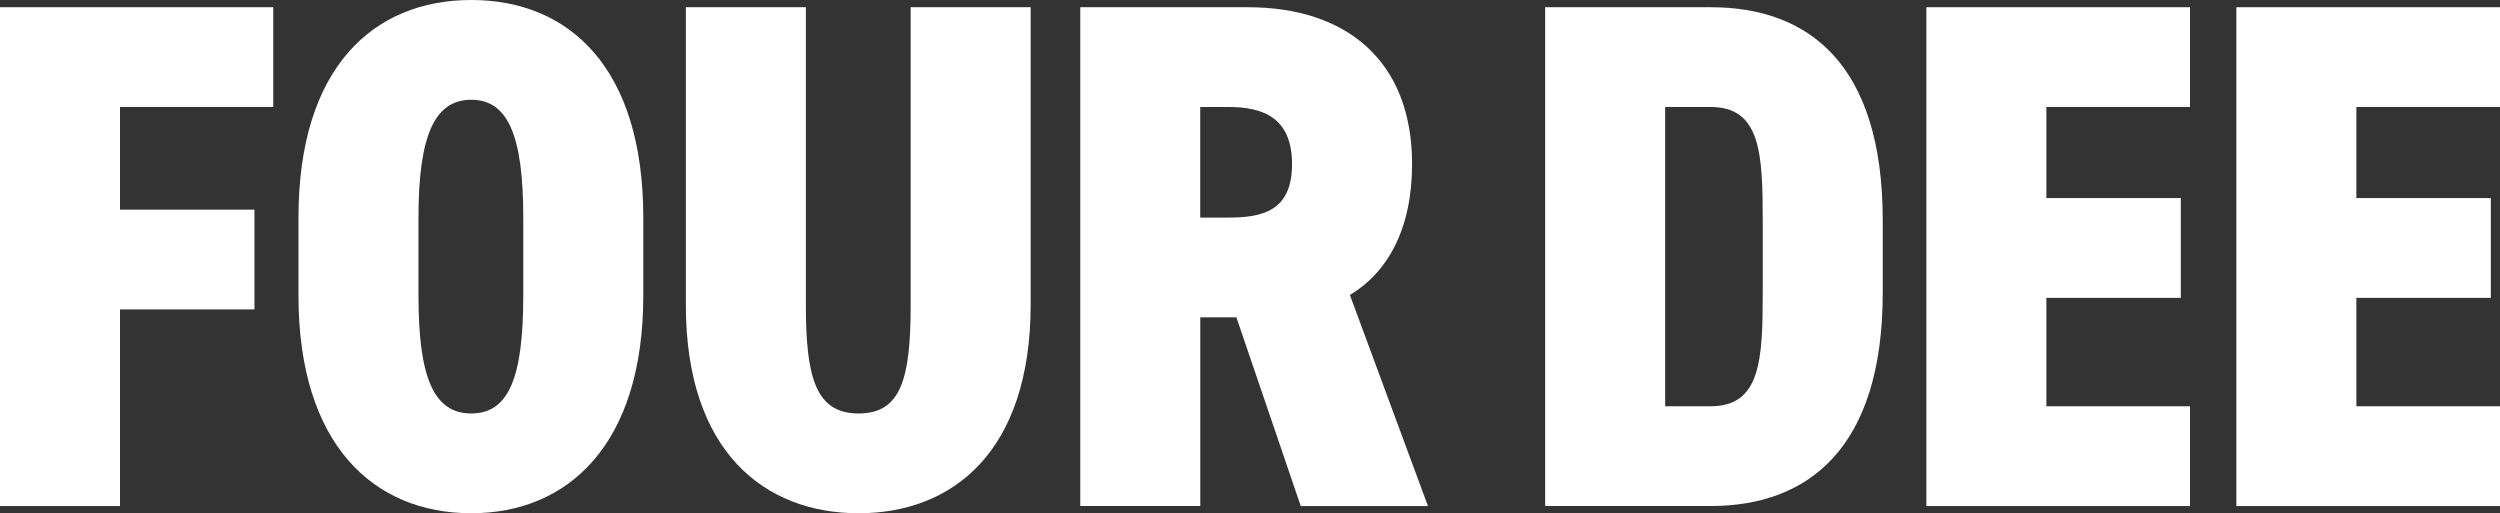
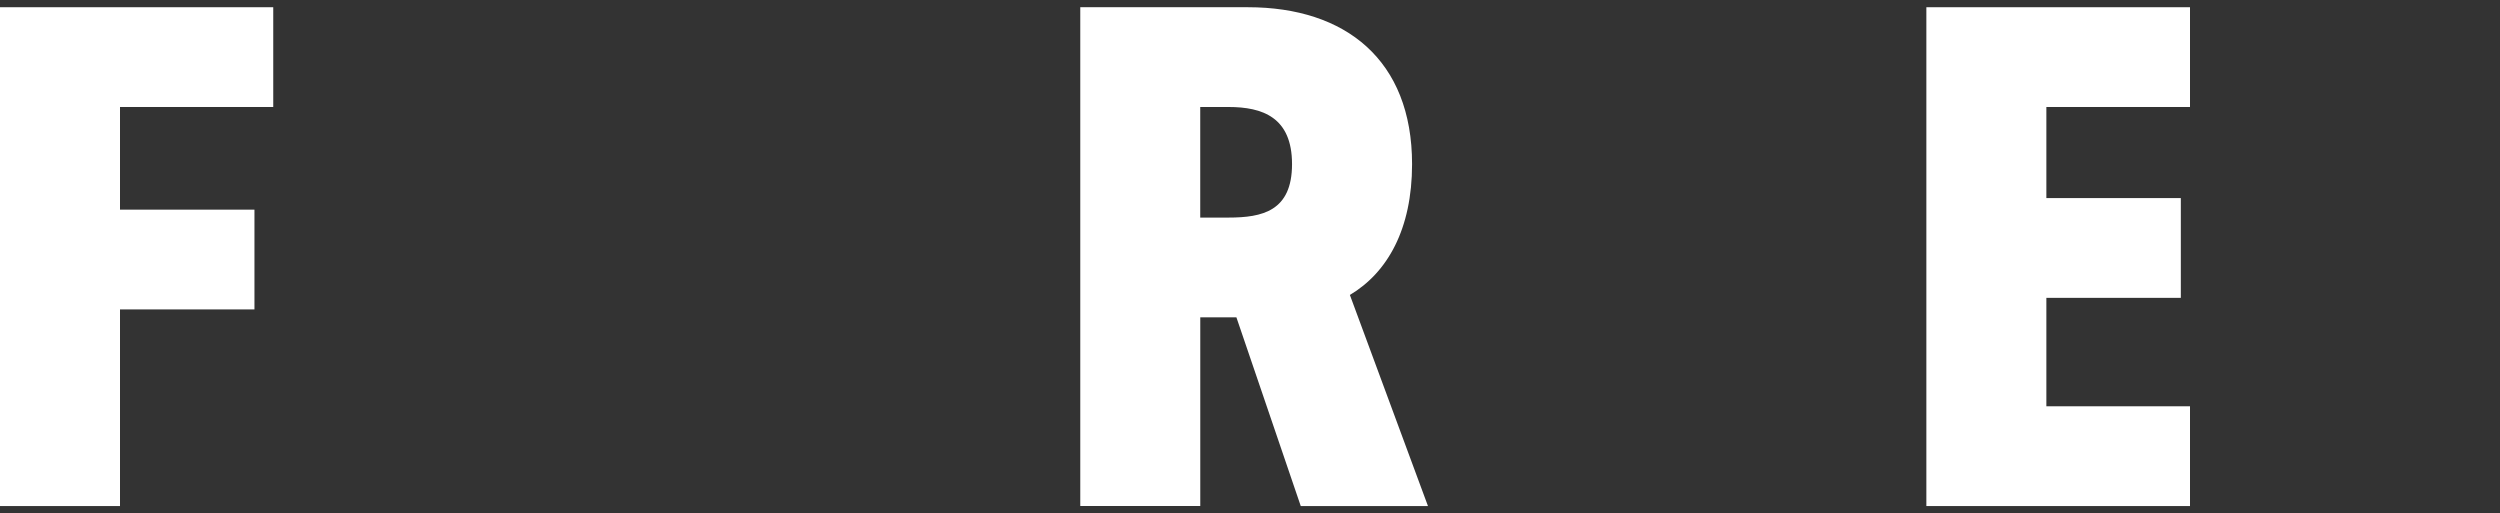
<svg xmlns="http://www.w3.org/2000/svg" id="_レイヤー_2" viewBox="0 0 640 131.39">
  <rect x="0" y="0" width="640" height="131.39" fill="#333333" stroke="none" />
  <defs>
    <style>.cls-1{fill:#fff;}</style>
  </defs>
  <g id="_レイヤー_1-2">
    <path class="cls-1" d="M69.95,1.85v25.54H30.72v26.28h34.42v25.54H30.72v50.34H0V1.85h69.95Z" />
-     <path class="cls-1" d="M120.64,131.39c-24.98,0-44.23-17.58-44.23-55.7v-19.99C76.41,17.21,95.66,0,120.64,0s44.04,17.21,44.04,55.7v19.99c0,38.12-19.25,55.7-44.04,55.7ZM107.13,75.69c0,20.91,3.89,30.16,13.51,30.16s13.32-9.25,13.32-30.16v-19.99c0-20.91-3.89-30.16-13.32-30.16s-13.51,9.25-13.51,30.16v19.99Z" />
-     <path class="cls-1" d="M263.85,1.85v76.06c0,37.75-19.99,53.48-44.04,53.48s-44.23-15.73-44.23-53.3V1.85h30.72v76.24c0,18.69,2.59,27.76,13.51,27.76s13.32-9.07,13.32-27.76V1.85h30.72Z" />
    <path class="cls-1" d="M332.99,129.54l-16.47-48.3h-9.25v48.3h-30.72V1.85h42.93c24.98,0,42.01,13.51,42.01,40.16,0,16.65-6.29,27.76-15.92,33.5l19.99,54.04h-32.57ZM314.48,55.7c8.7,0,16.28-1.67,16.28-13.69s-7.59-14.62-16.28-14.62h-7.22v28.31h7.22Z" />
-     <path class="cls-1" d="M395.56,129.54V1.85h42.38c24.8,0,44.04,14.25,44.04,54.59v18.51c0,39.97-19.25,54.59-44.04,54.59h-42.38ZM451.26,74.95v-18.51c0-17.21-.56-29.05-13.32-29.05h-11.66v76.61h11.66c12.77,0,13.32-11.84,13.32-29.05Z" />
    <path class="cls-1" d="M560.64,1.85v25.54h-36.77v23.32h34.42v25.54h-34.42v27.76h36.77v25.54h-67.49V1.85h67.49Z" />
-     <path class="cls-1" d="M640,1.85v25.54h-36.77v23.32h34.42v25.54h-34.42v27.76h36.77v25.54h-67.49V1.85h67.49Z" />
  </g>
</svg>